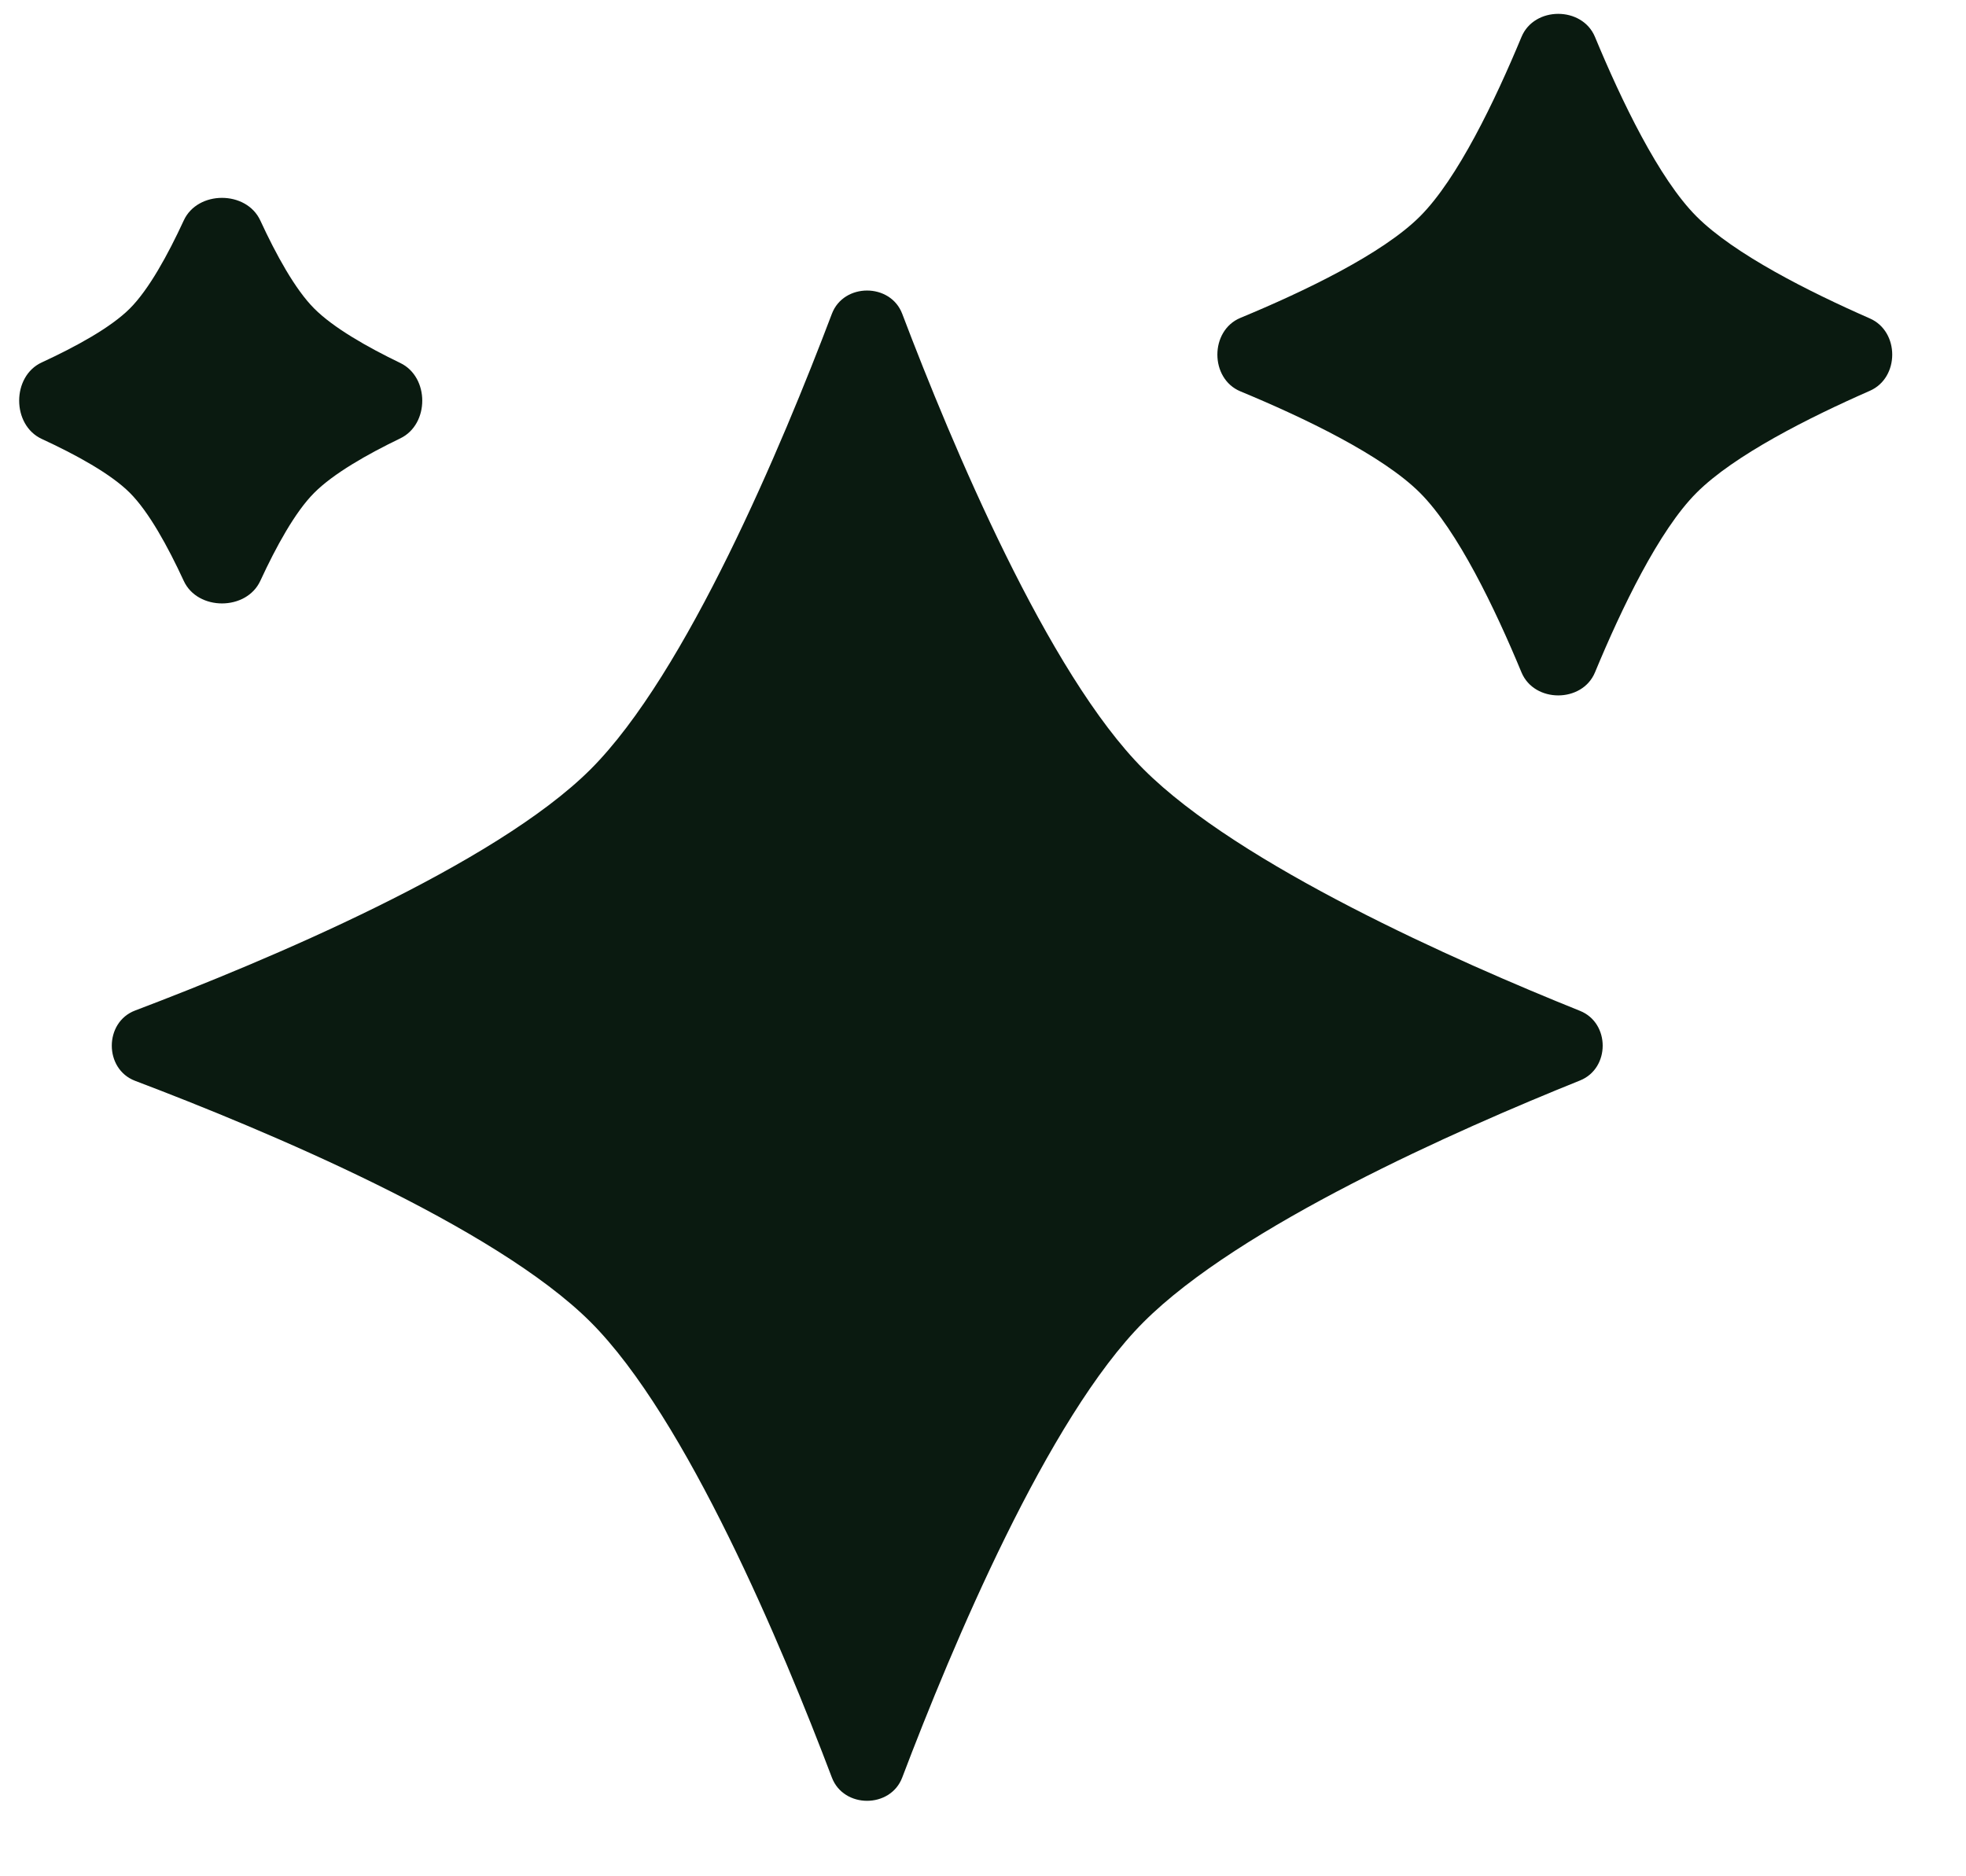
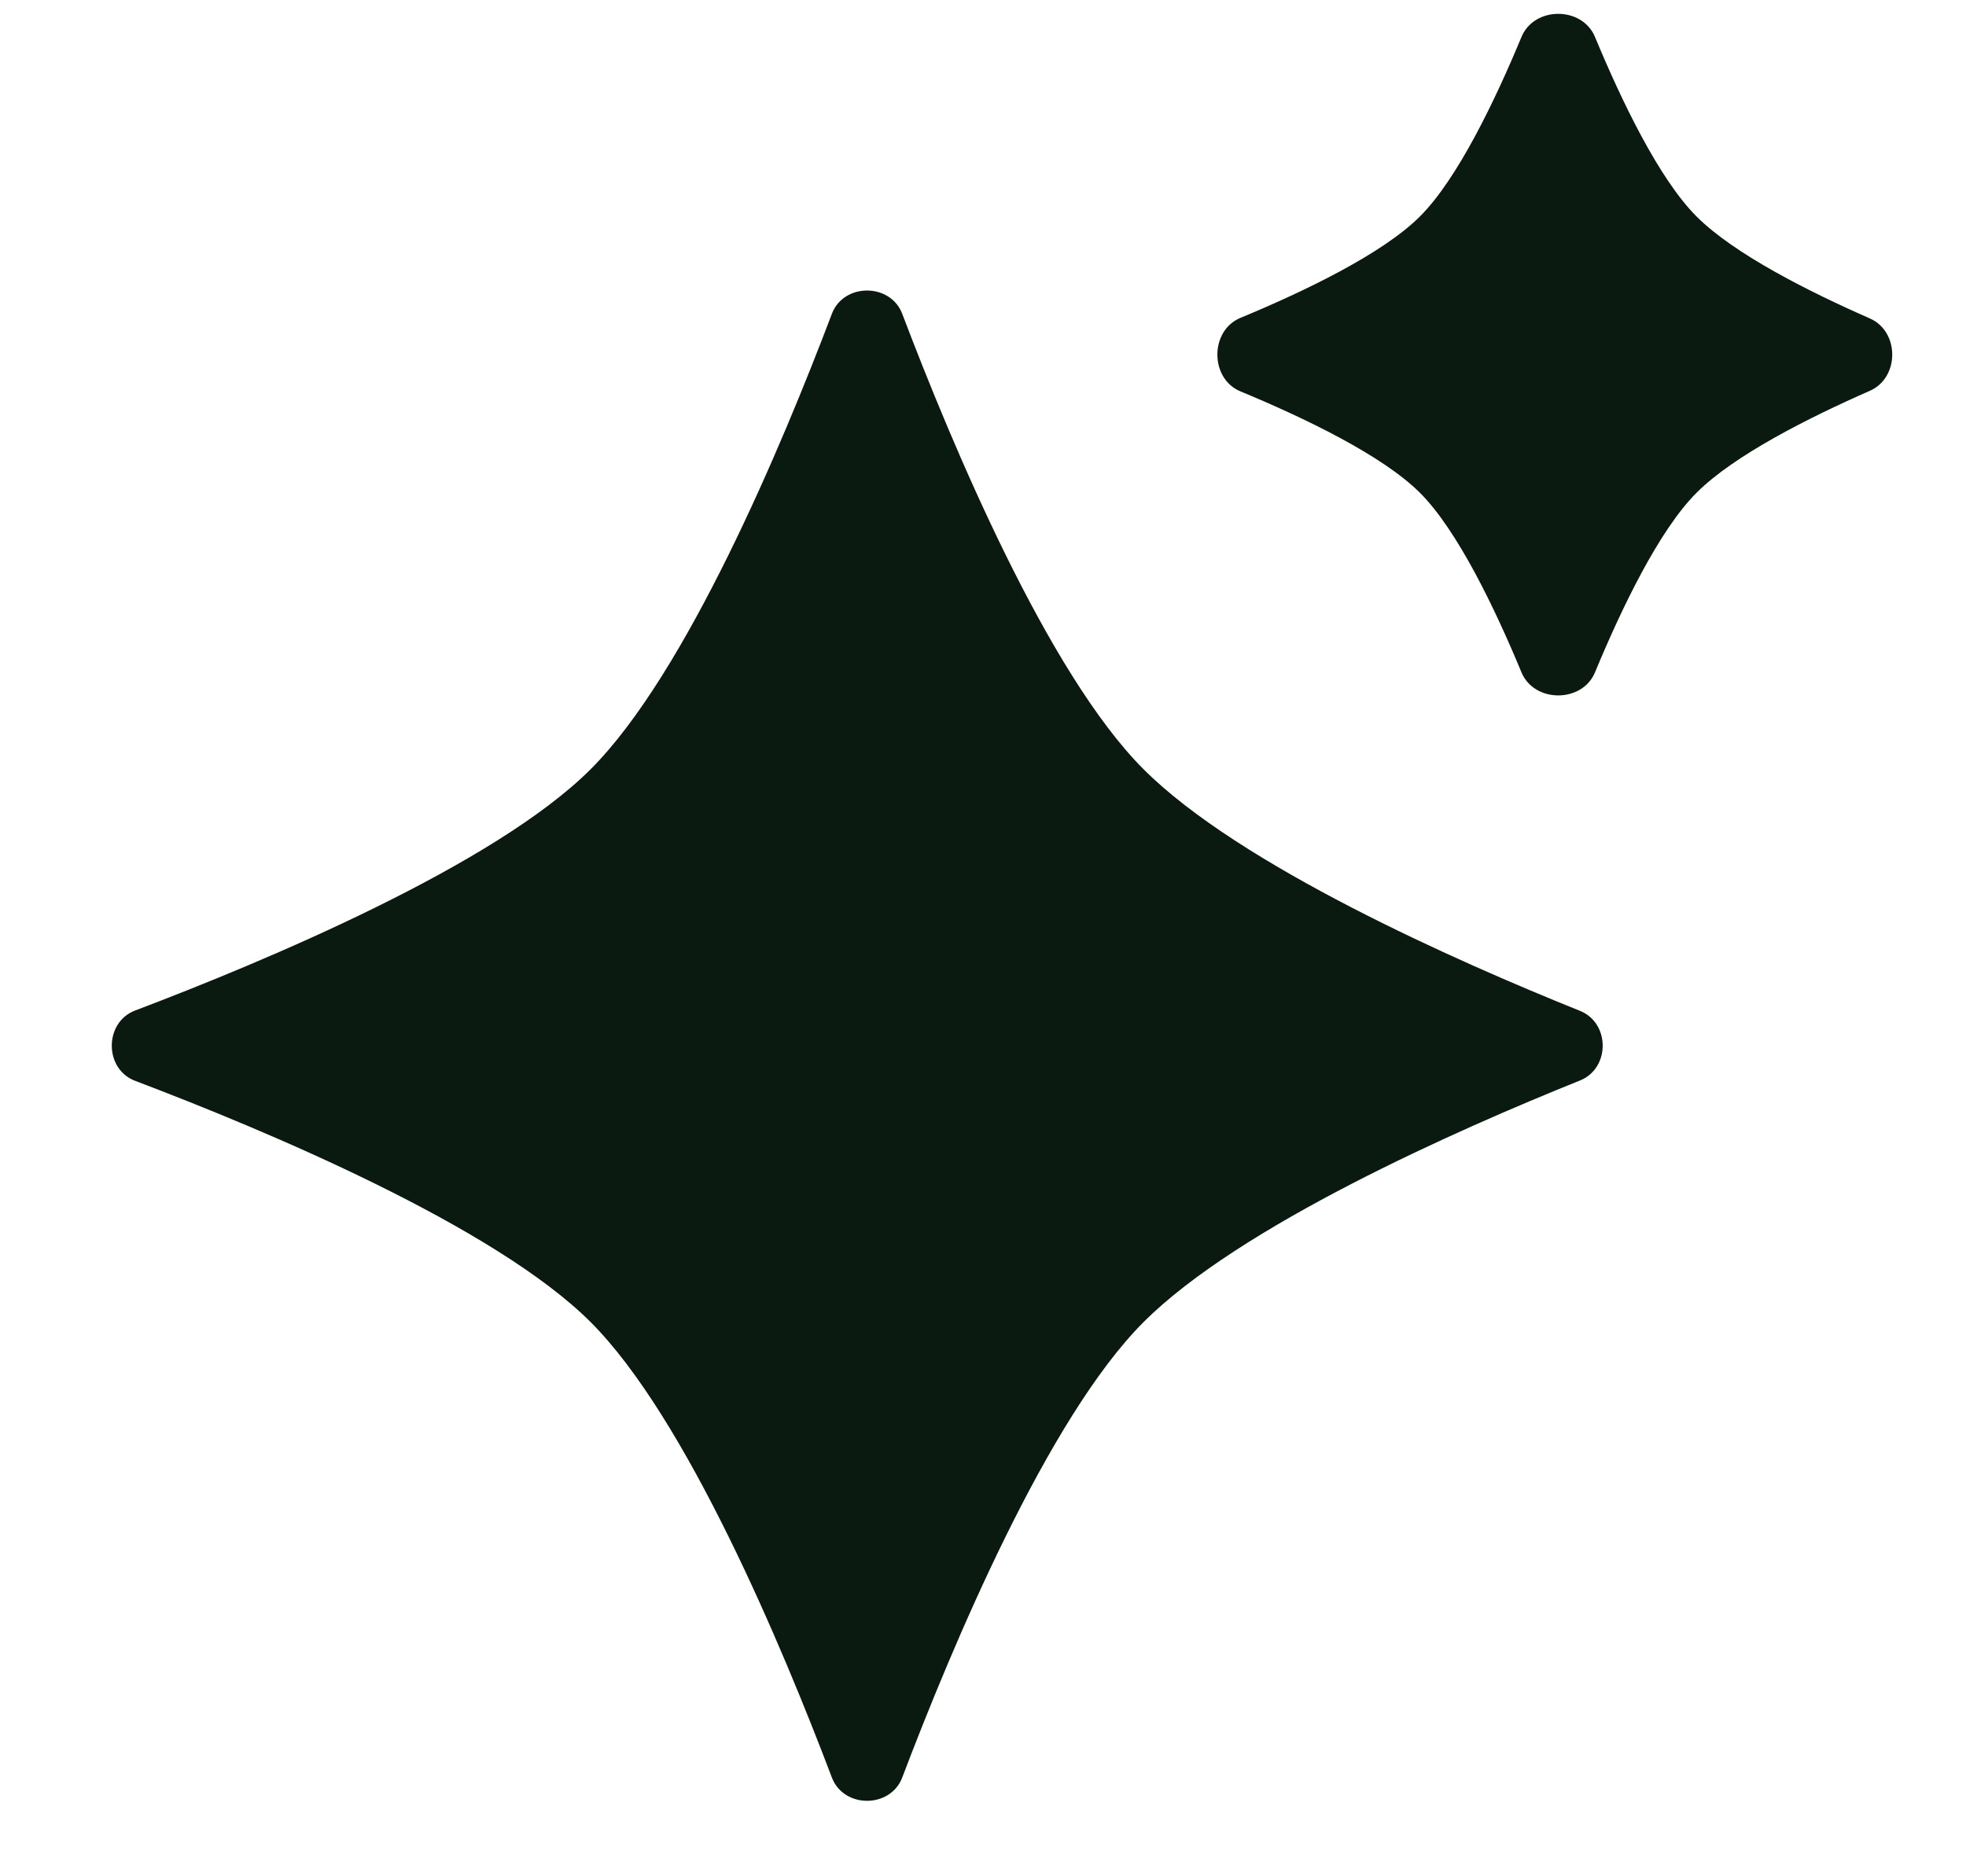
<svg xmlns="http://www.w3.org/2000/svg" width="22" height="21" viewBox="0 0 22 21" fill="none">
  <path d="M9.309 3.512C9.441 3.165 9.964 3.165 10.096 3.512C10.654 4.982 11.725 7.538 12.797 8.61C13.871 9.684 16.298 10.758 17.681 11.314C18.019 11.45 18.019 11.957 17.681 12.093C16.298 12.649 13.871 13.723 12.797 14.797C11.725 15.869 10.654 18.425 10.096 19.895C9.964 20.242 9.441 20.242 9.309 19.895C8.752 18.425 7.681 15.869 6.609 14.797C5.537 13.726 2.981 12.654 1.512 12.097C1.164 11.965 1.164 11.442 1.512 11.31C2.981 10.753 5.537 9.681 6.609 8.61C7.681 7.538 8.752 4.982 9.309 3.512Z" fill="#0A1A10" />
  <path d="M17.026 0.413C17.169 0.069 17.705 0.069 17.848 0.413C18.144 1.126 18.564 2.002 18.984 2.422C19.406 2.845 20.248 3.267 20.924 3.564C21.258 3.71 21.258 4.228 20.924 4.374C20.248 4.671 19.406 5.093 18.984 5.516C18.564 5.936 18.144 6.812 17.848 7.526C17.705 7.869 17.169 7.869 17.026 7.526C16.73 6.812 16.31 5.936 15.89 5.516C15.47 5.096 14.594 4.676 13.88 4.38C13.537 4.237 13.537 3.701 13.88 3.558C14.594 3.262 15.47 2.842 15.89 2.422C16.31 2.002 16.73 1.126 17.026 0.413Z" fill="#0A1A10" />
-   <path d="M2.056 2.468C2.211 2.13 2.757 2.13 2.913 2.468C3.09 2.851 3.303 3.24 3.516 3.453C3.731 3.669 4.111 3.885 4.48 4.063C4.807 4.221 4.807 4.748 4.48 4.906C4.111 5.084 3.731 5.3 3.516 5.516C3.303 5.729 3.09 6.118 2.913 6.501C2.757 6.838 2.211 6.838 2.056 6.501C1.879 6.118 1.666 5.729 1.453 5.516C1.24 5.303 0.851 5.09 0.468 4.913C0.13 4.757 0.13 4.211 0.468 4.056C0.851 3.879 1.24 3.666 1.453 3.453C1.666 3.24 1.879 2.851 2.056 2.468Z" fill="#0A1A10" />
</svg>